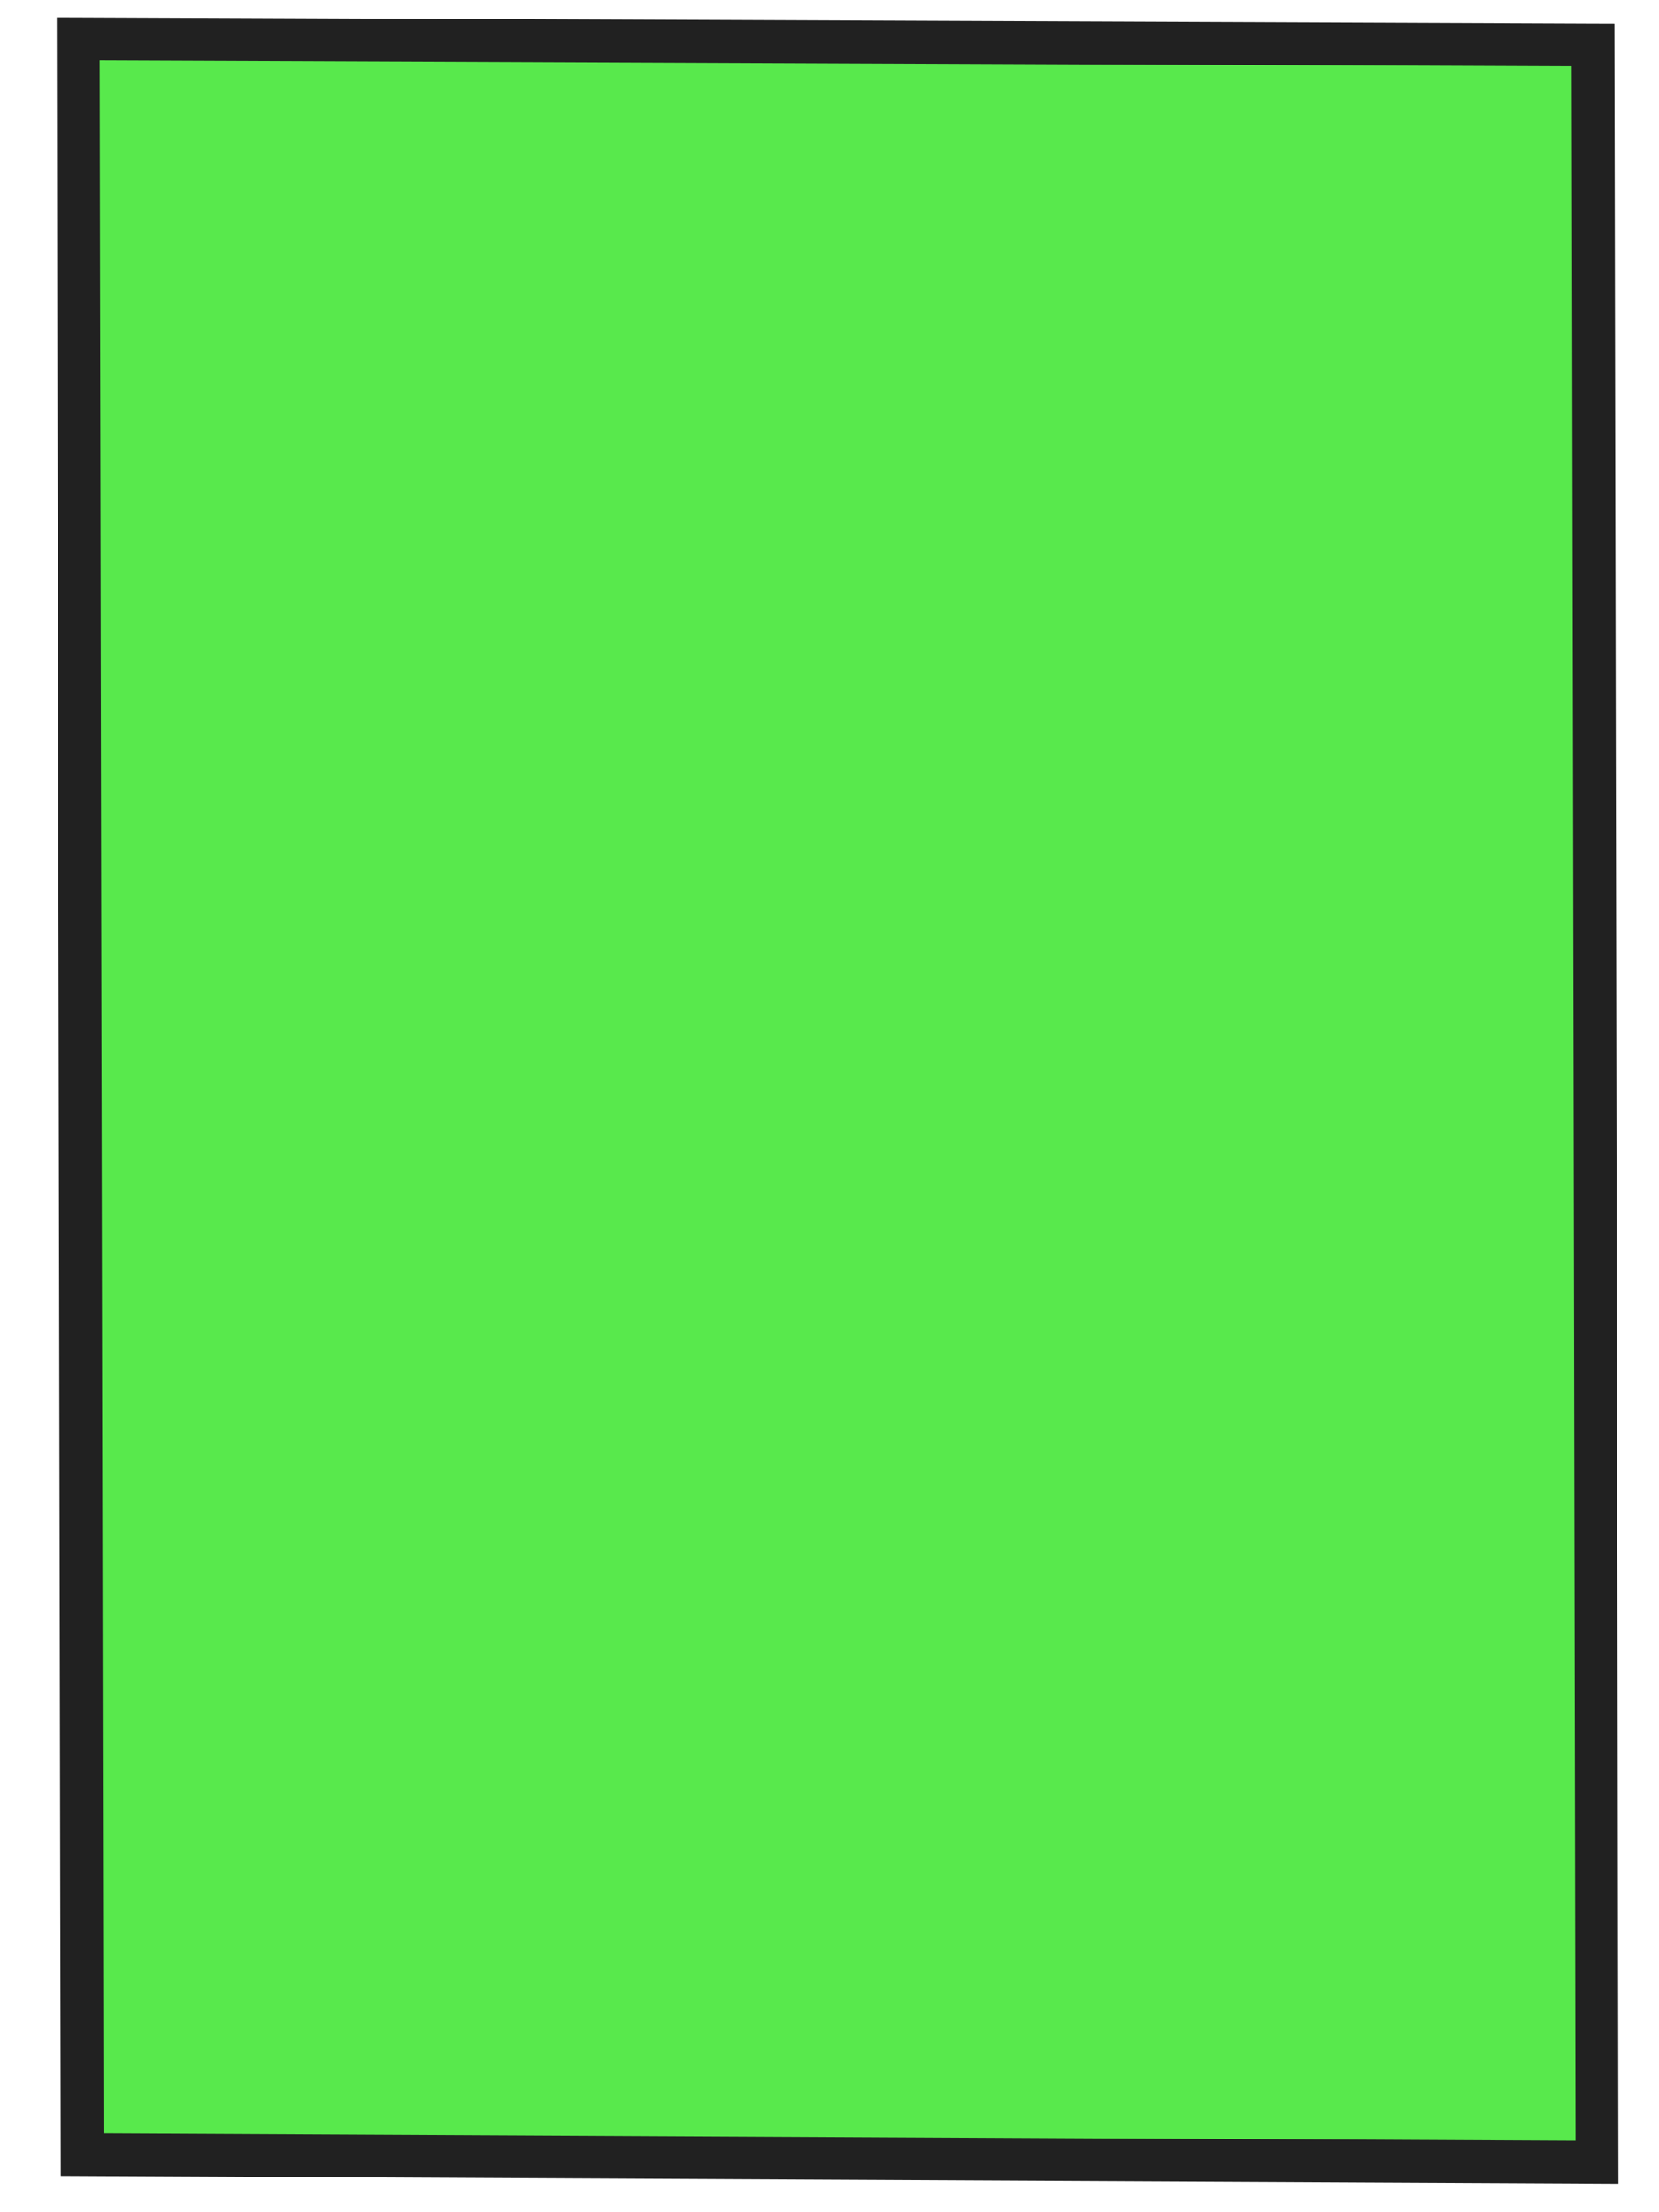
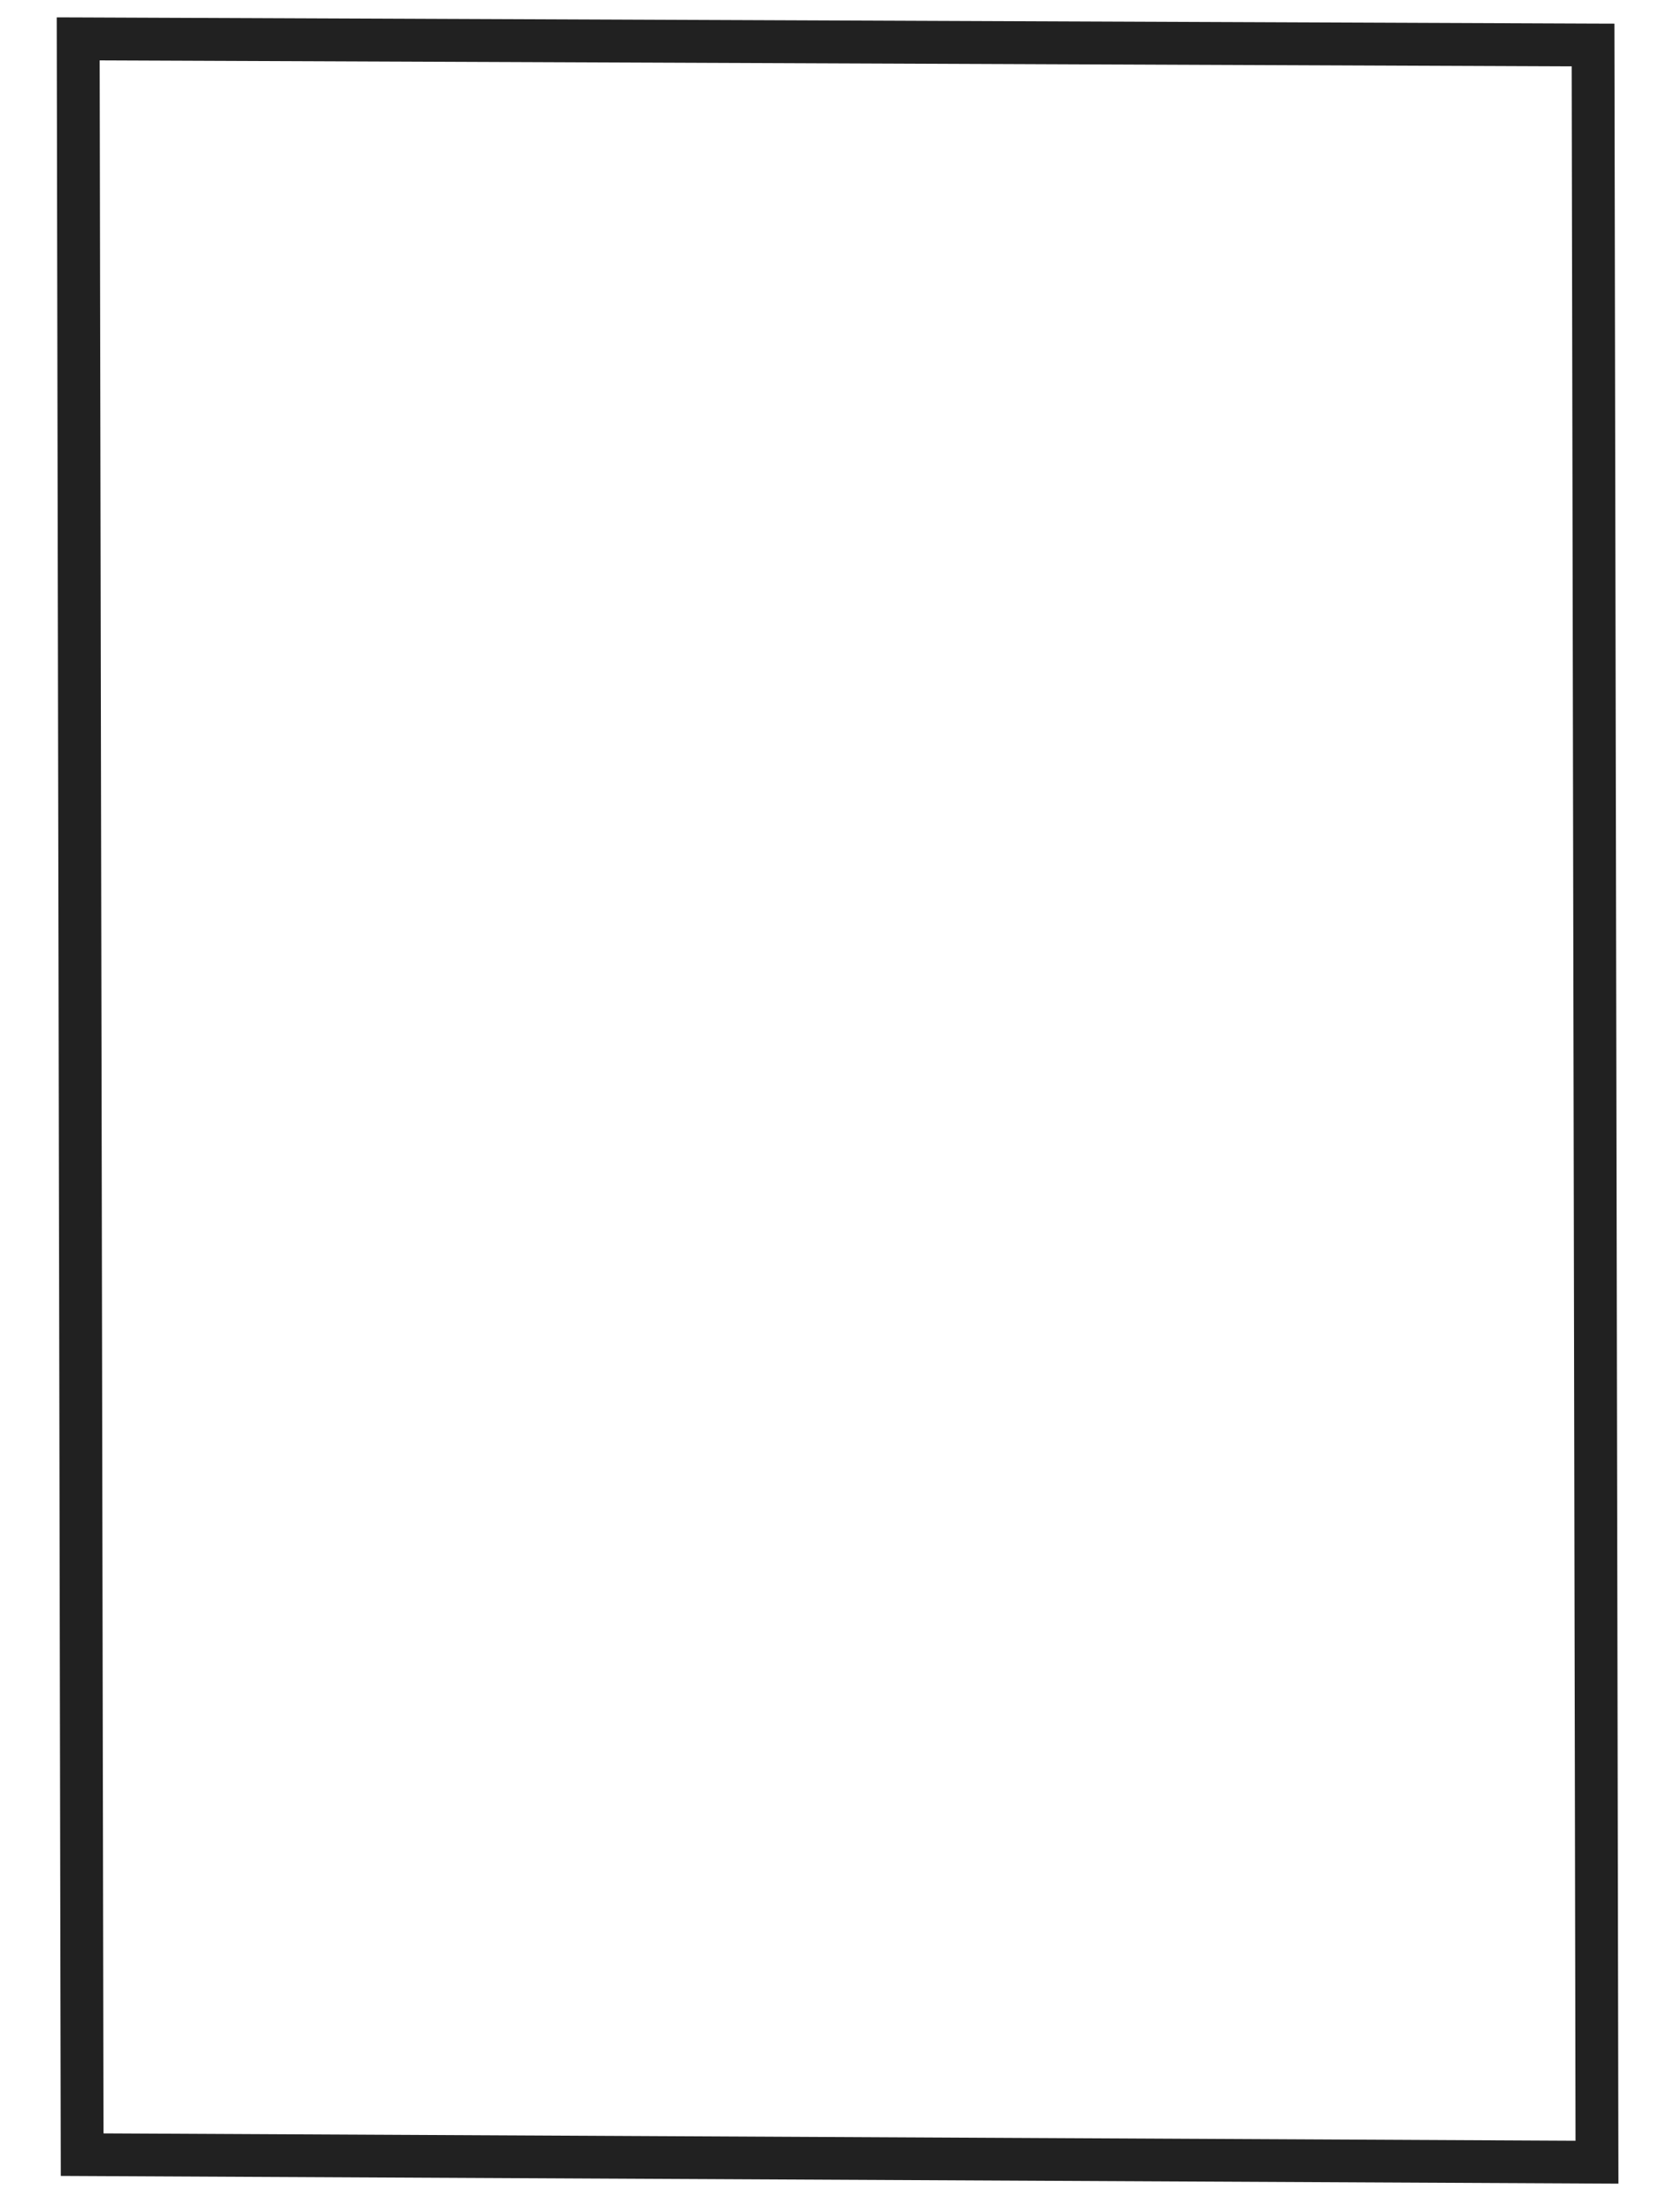
<svg xmlns="http://www.w3.org/2000/svg" width="51" height="68" viewBox="0 0 51 68" fill="none">
-   <path d="M2.526 66.23L2.404 1.194C17.926 1.255 33.451 1.319 48.972 1.383L49.094 66.462C33.572 66.385 18.047 66.308 2.526 66.23Z" fill="#12E000" fill-opacity="0.7" />
  <path d="M1.744 0.534L2.406 0.536C17.927 0.597 33.452 0.661 48.974 0.725L49.629 0.727L49.753 67.122L1.869 66.884L1.744 0.531L1.744 0.534ZM48.316 2.04C33.232 1.978 18.148 1.916 3.064 1.857L3.182 65.577L48.434 65.803L48.316 2.04Z" fill="#212121" />
</svg>